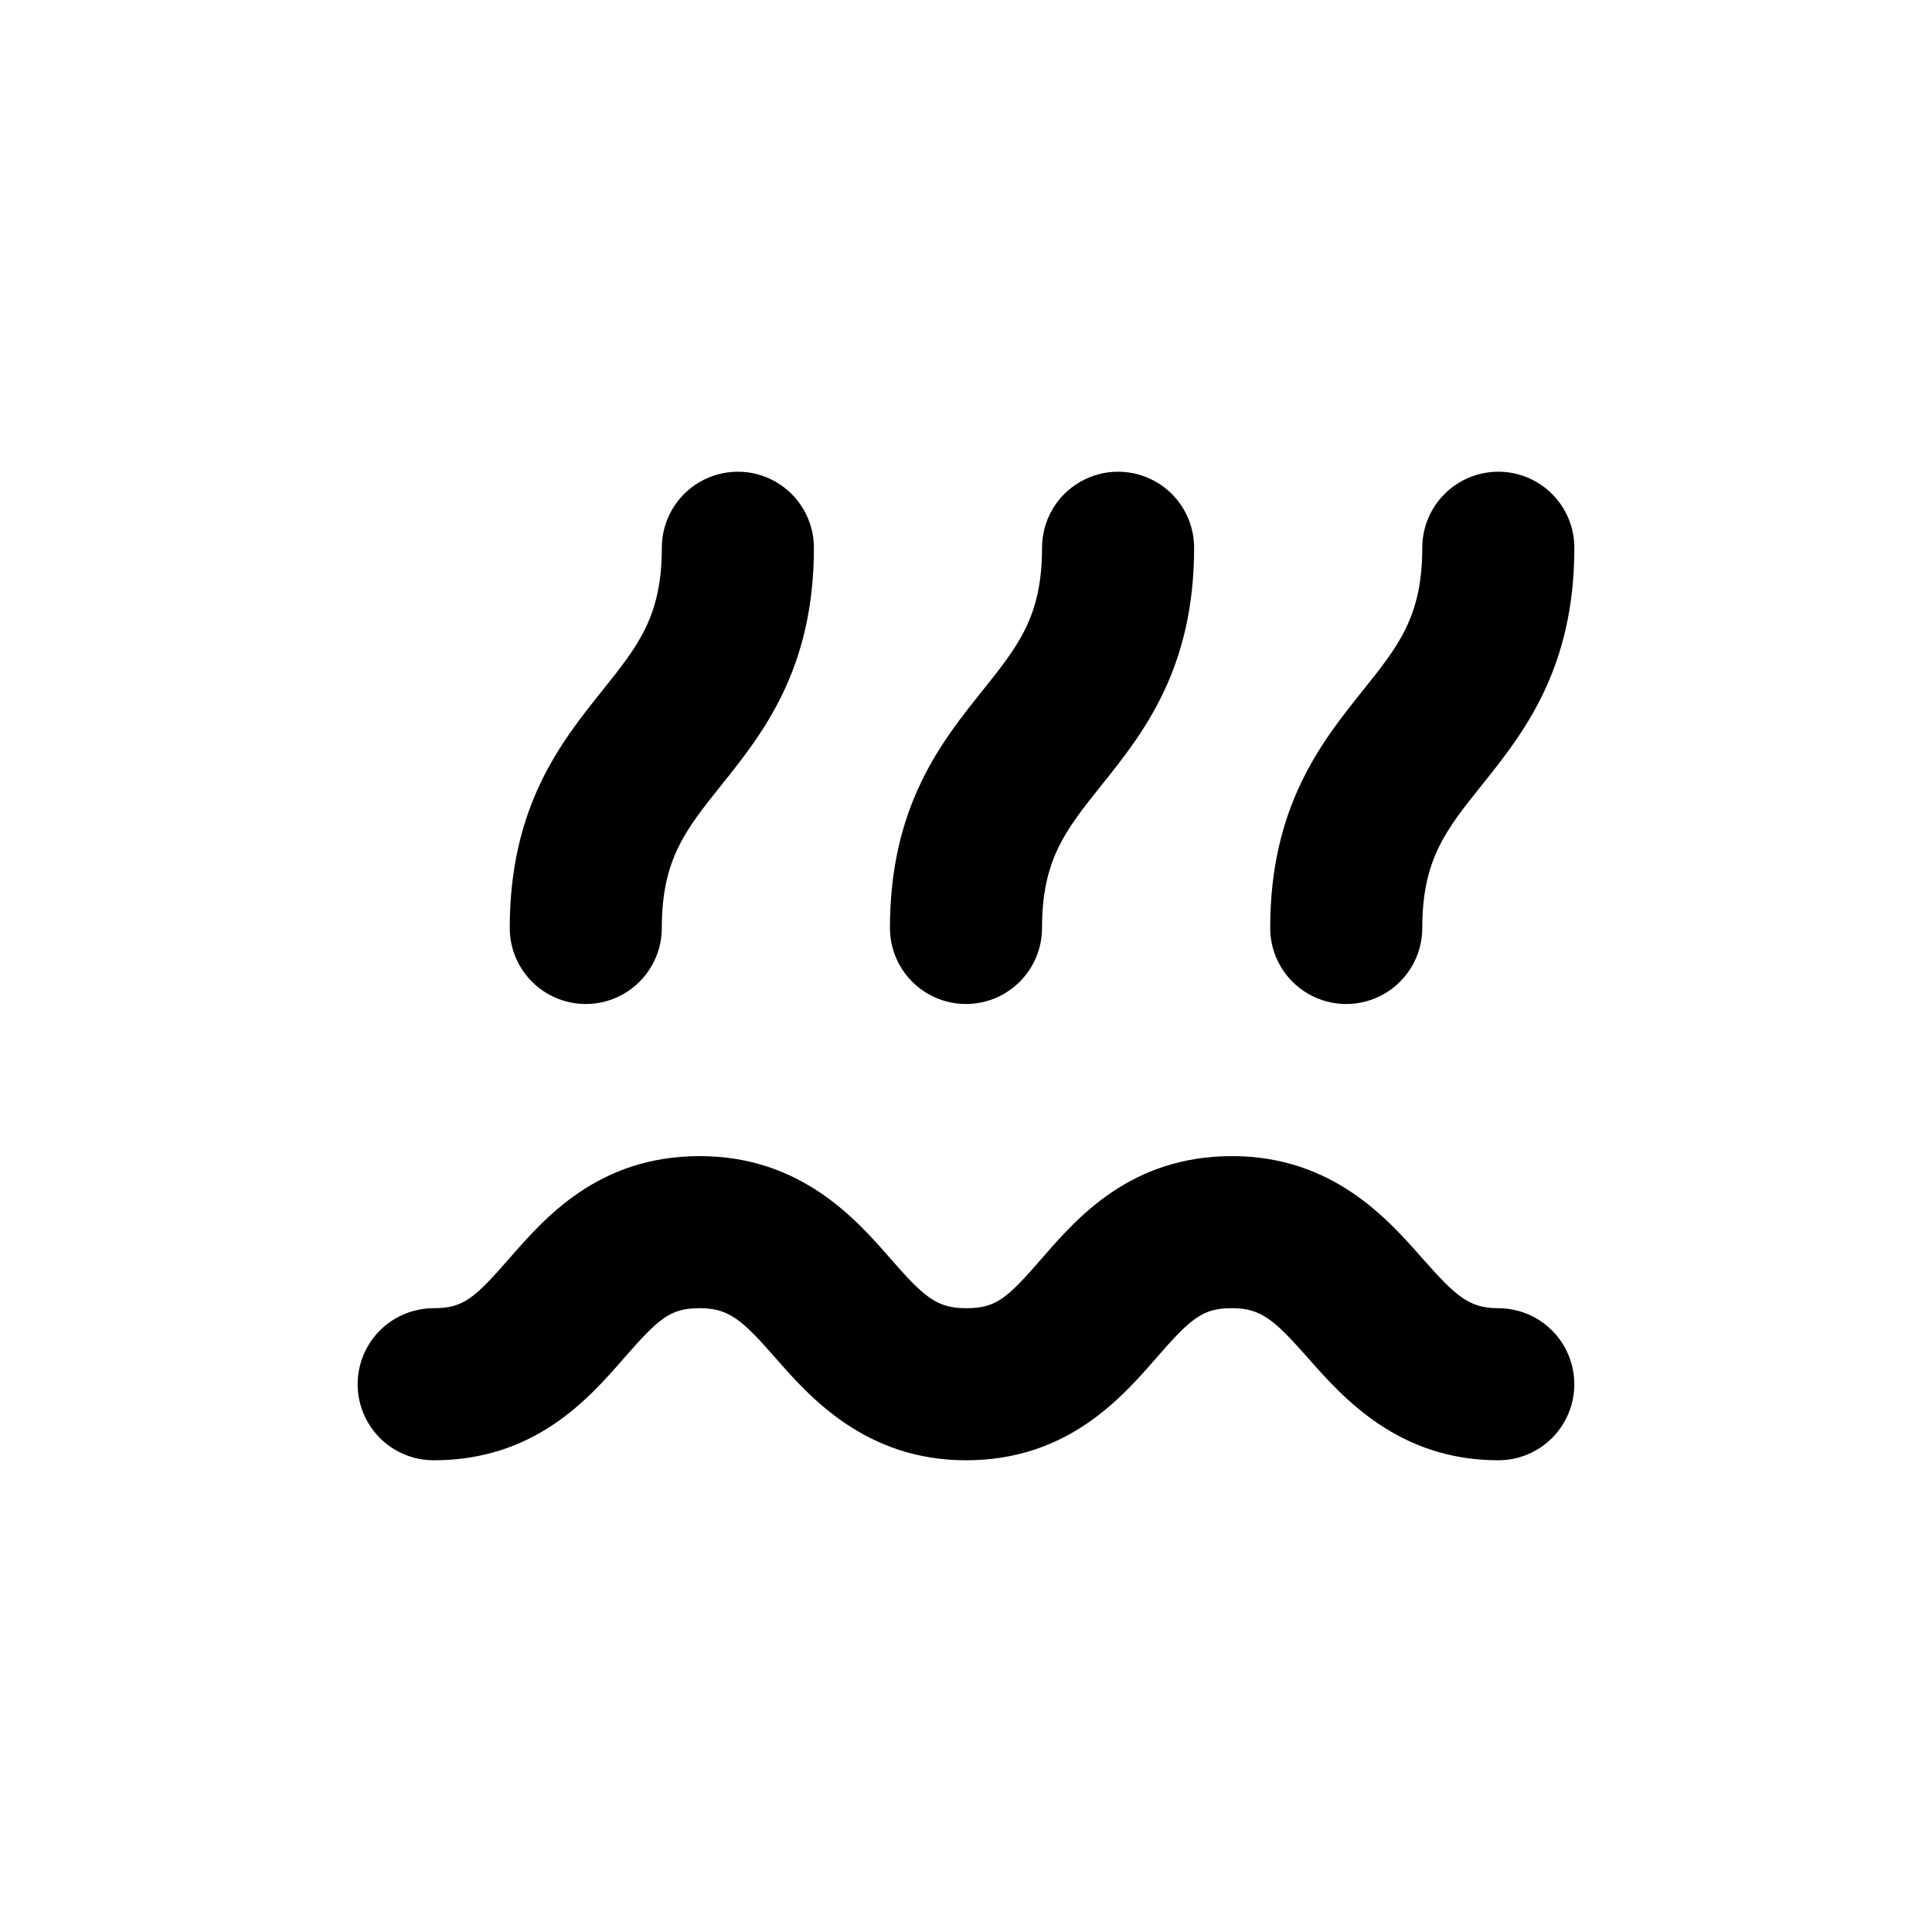
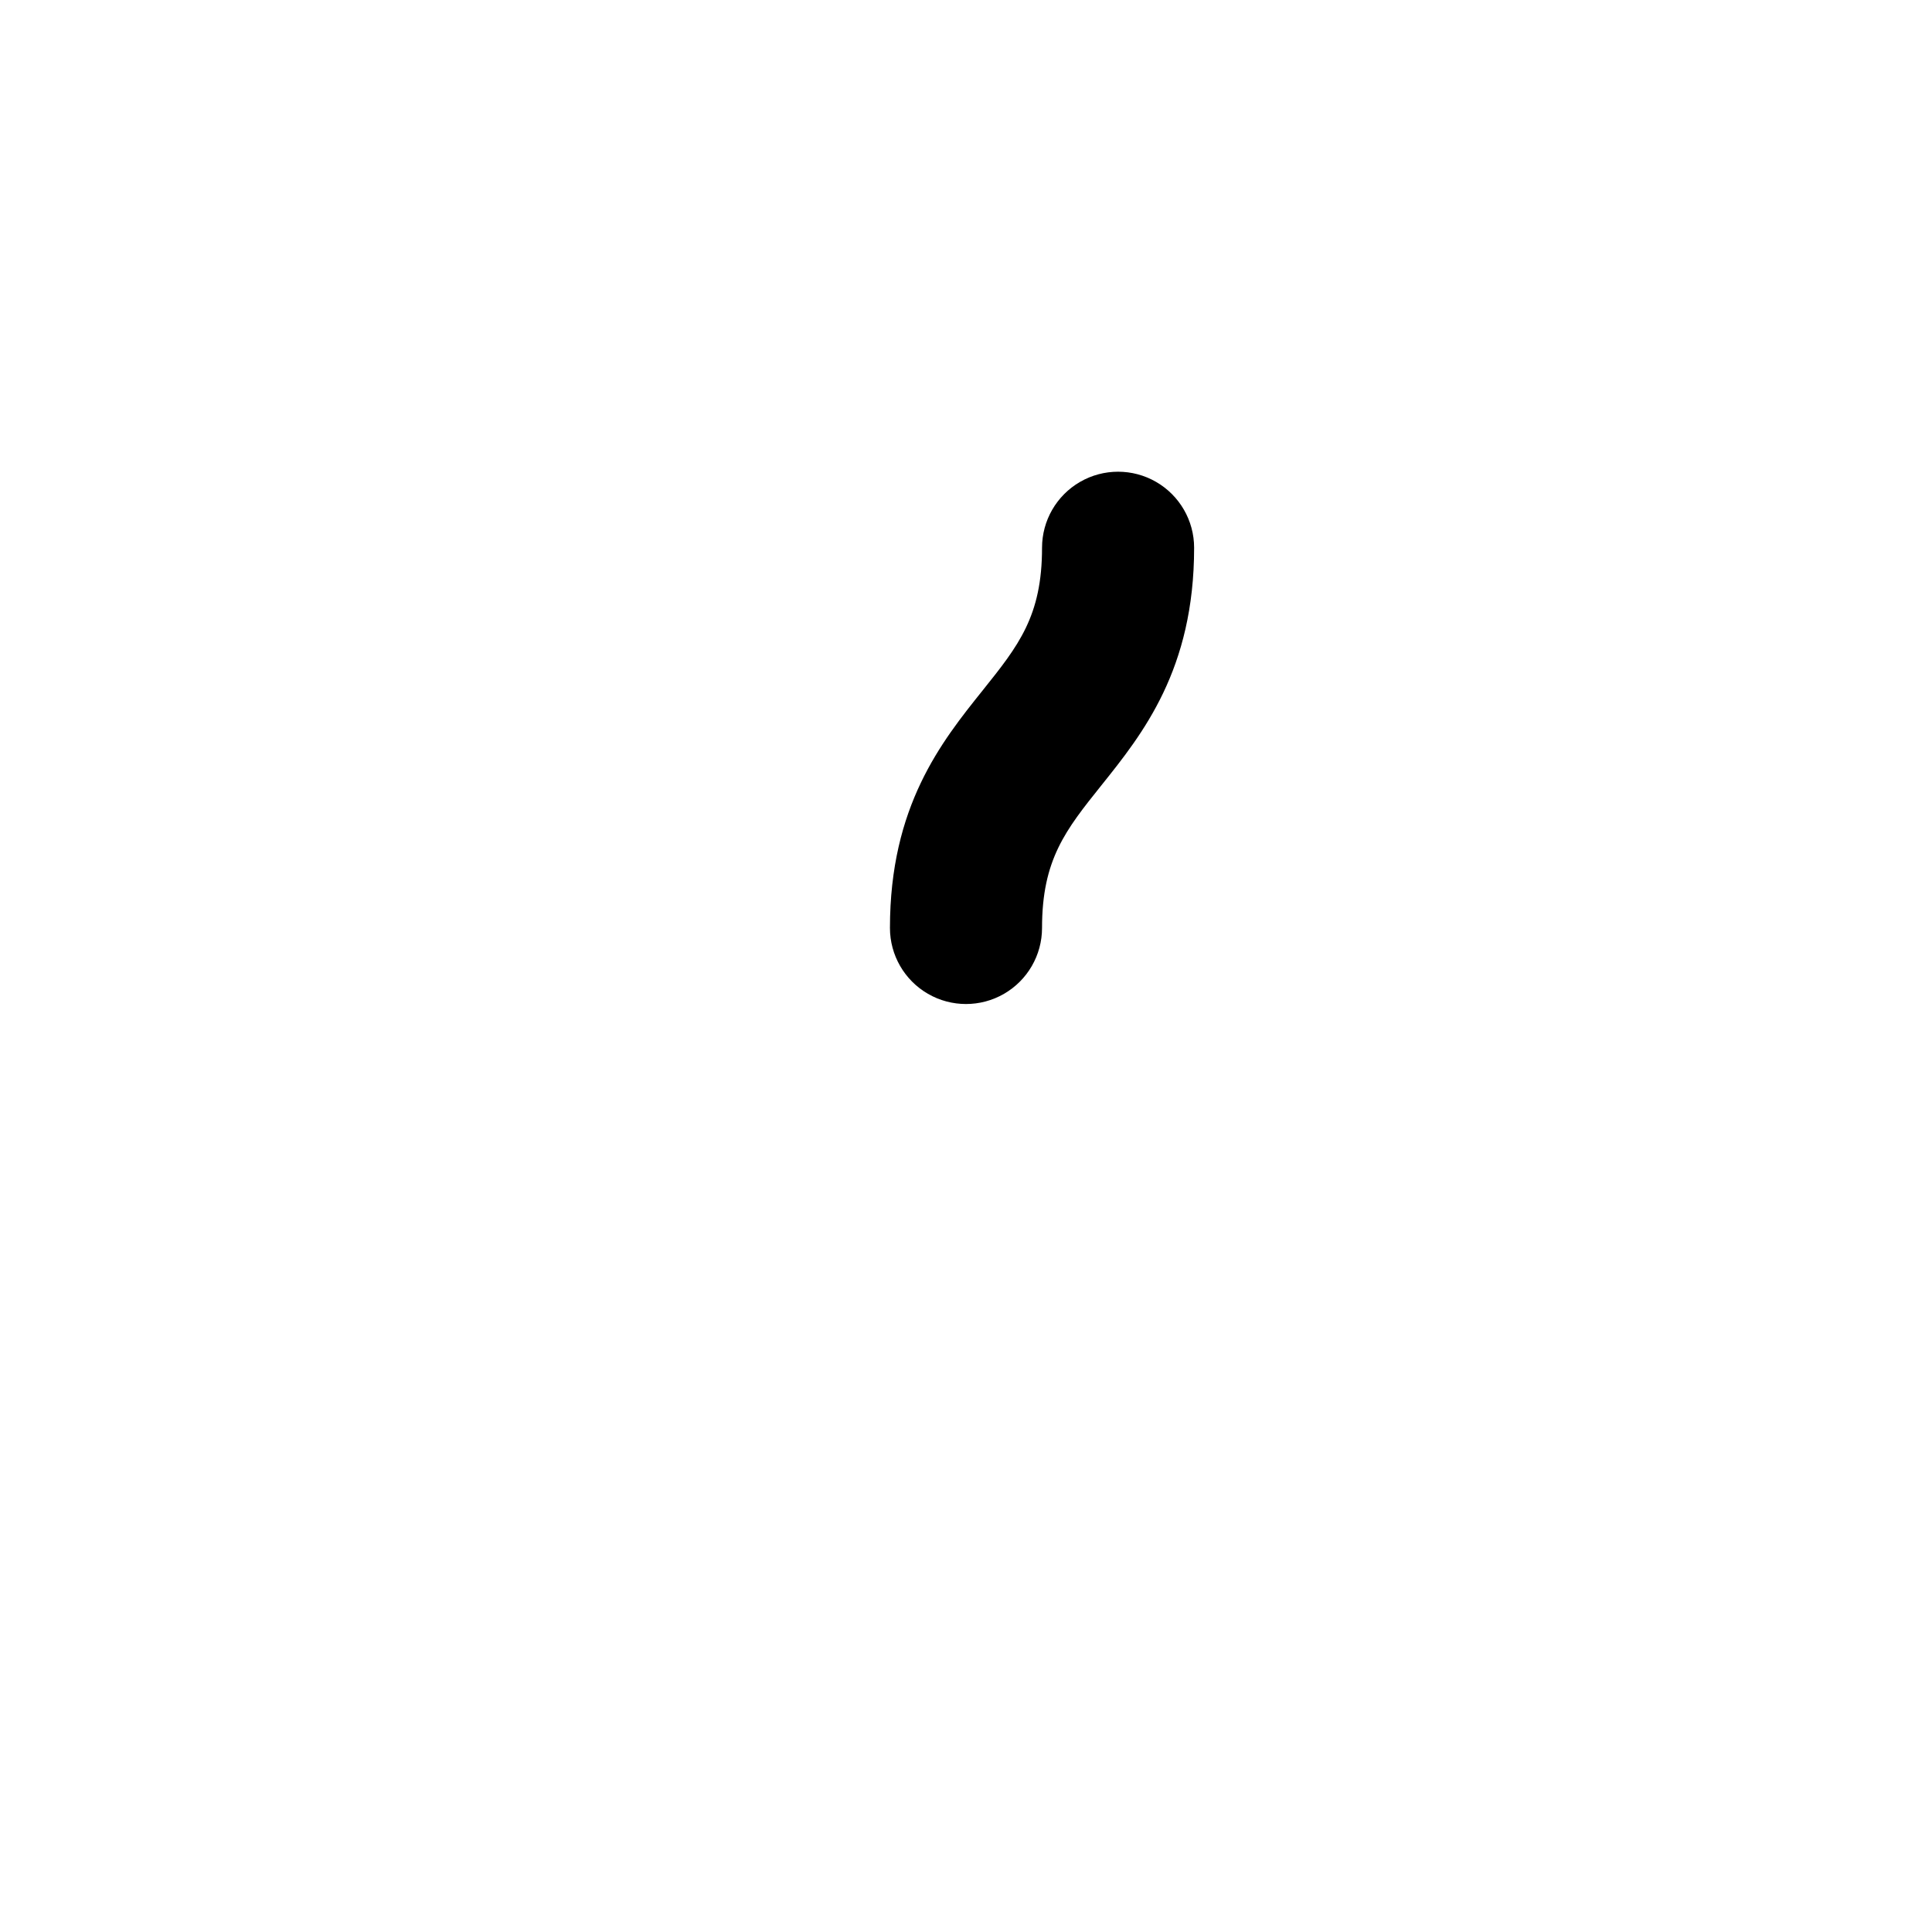
<svg xmlns="http://www.w3.org/2000/svg" fill="#000000" width="800px" height="800px" version="1.1" viewBox="144 144 512 512">
  <g>
-     <path d="m258.93 530.99c26.801 0 41.012-16.273 50.383-27.004 9.367-10.73 12.34-13.301 20.148-13.301s11.336 3.223 20.152 13.301c8.816 10.078 23.73 27.004 50.383 27.004s41.012-16.273 50.383-27.055c9.367-10.781 12.391-13.25 20.148-13.25s11.285 3.223 20.152 13.25c8.867 10.027 23.629 27.055 50.383 27.055 7.199 0 13.852-3.84 17.453-10.074 3.598-6.238 3.598-13.918 0-20.152-3.602-6.238-10.254-10.078-17.453-10.078-7.809 0-11.285-3.223-20.152-13.25-8.867-10.023-23.527-27.055-50.383-27.055-26.852 0-41.012 16.273-50.383 27.055-9.367 10.781-12.191 13.25-20.148 13.25-7.961 0-11.336-3.223-20.152-13.301-8.816-10.074-23.531-27.004-50.383-27.004-26.852 0-41.012 16.273-50.383 27.004-9.367 10.73-12.289 13.301-20.148 13.301-7.203 0-13.855 3.84-17.453 10.078-3.602 6.234-3.602 13.914 0 20.152 3.598 6.234 10.25 10.074 17.453 10.074z" />
-     <path d="m319.39 289.16c0 18.137-6.246 25.945-15.719 37.785-10.984 13.703-24.586 30.734-24.586 62.977 0 7.199 3.84 13.852 10.074 17.453s13.918 3.602 20.152 0 10.078-10.254 10.078-17.453c0-18.137 6.246-25.945 15.719-37.785 10.98-13.703 24.586-30.734 24.586-62.977 0-7.199-3.844-13.852-10.078-17.453-6.234-3.598-13.918-3.598-20.152 0-6.234 3.602-10.074 10.254-10.074 17.453z" />
    <path d="m420.15 289.16c0 18.137-6.246 25.945-15.719 37.785-10.984 13.703-24.586 30.734-24.586 62.977 0 7.199 3.84 13.852 10.074 17.453s13.918 3.602 20.152 0 10.078-10.254 10.078-17.453c0-18.137 6.246-25.945 15.719-37.785 10.98-13.703 24.586-30.734 24.586-62.977 0-7.199-3.844-13.852-10.078-17.453-6.234-3.598-13.918-3.598-20.152 0-6.234 3.602-10.074 10.254-10.074 17.453z" />
-     <path d="m541.07 269.01c-5.348 0-10.473 2.125-14.25 5.902-3.781 3.781-5.902 8.906-5.902 14.25 0 18.137-6.246 25.945-15.719 37.785-10.984 13.703-24.586 30.734-24.586 62.977 0 7.199 3.84 13.852 10.074 17.453s13.918 3.602 20.152 0c6.234-3.602 10.078-10.254 10.078-17.453 0-18.137 6.246-25.945 15.719-37.785 10.98-13.703 24.586-30.734 24.586-62.977 0-5.344-2.125-10.469-5.902-14.25-3.781-3.777-8.906-5.902-14.25-5.902z" />
  </g>
</svg>